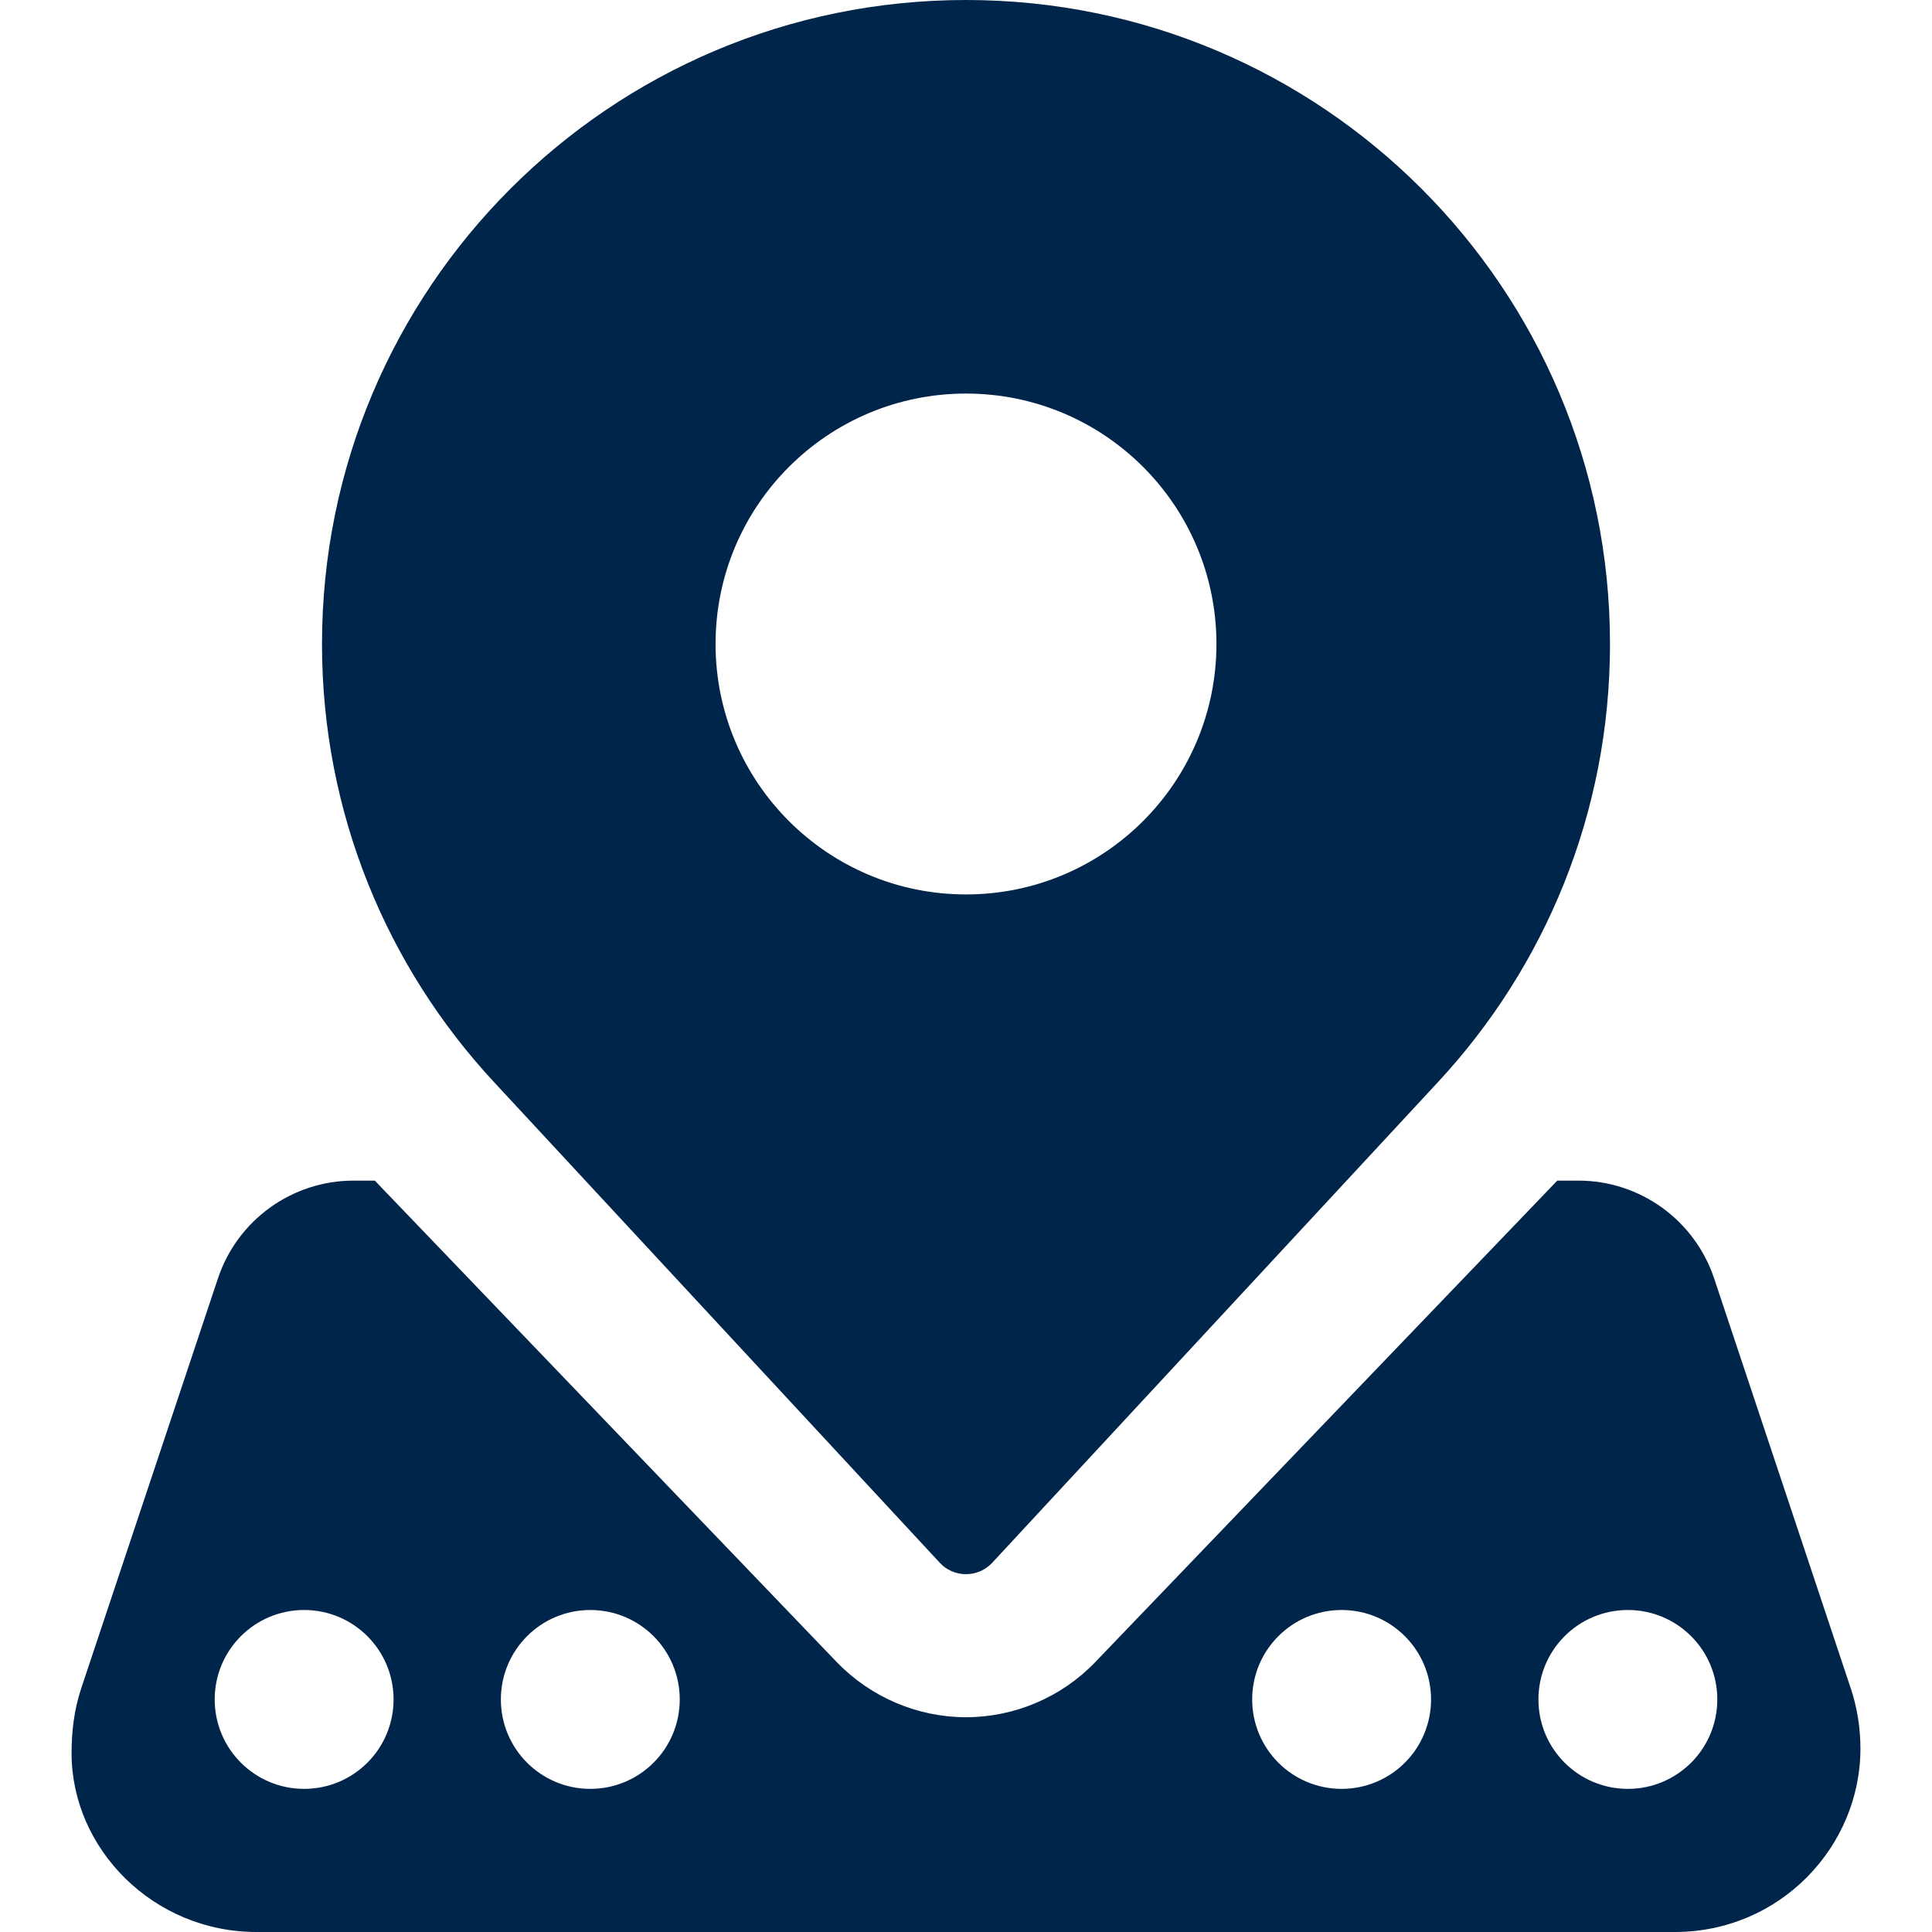
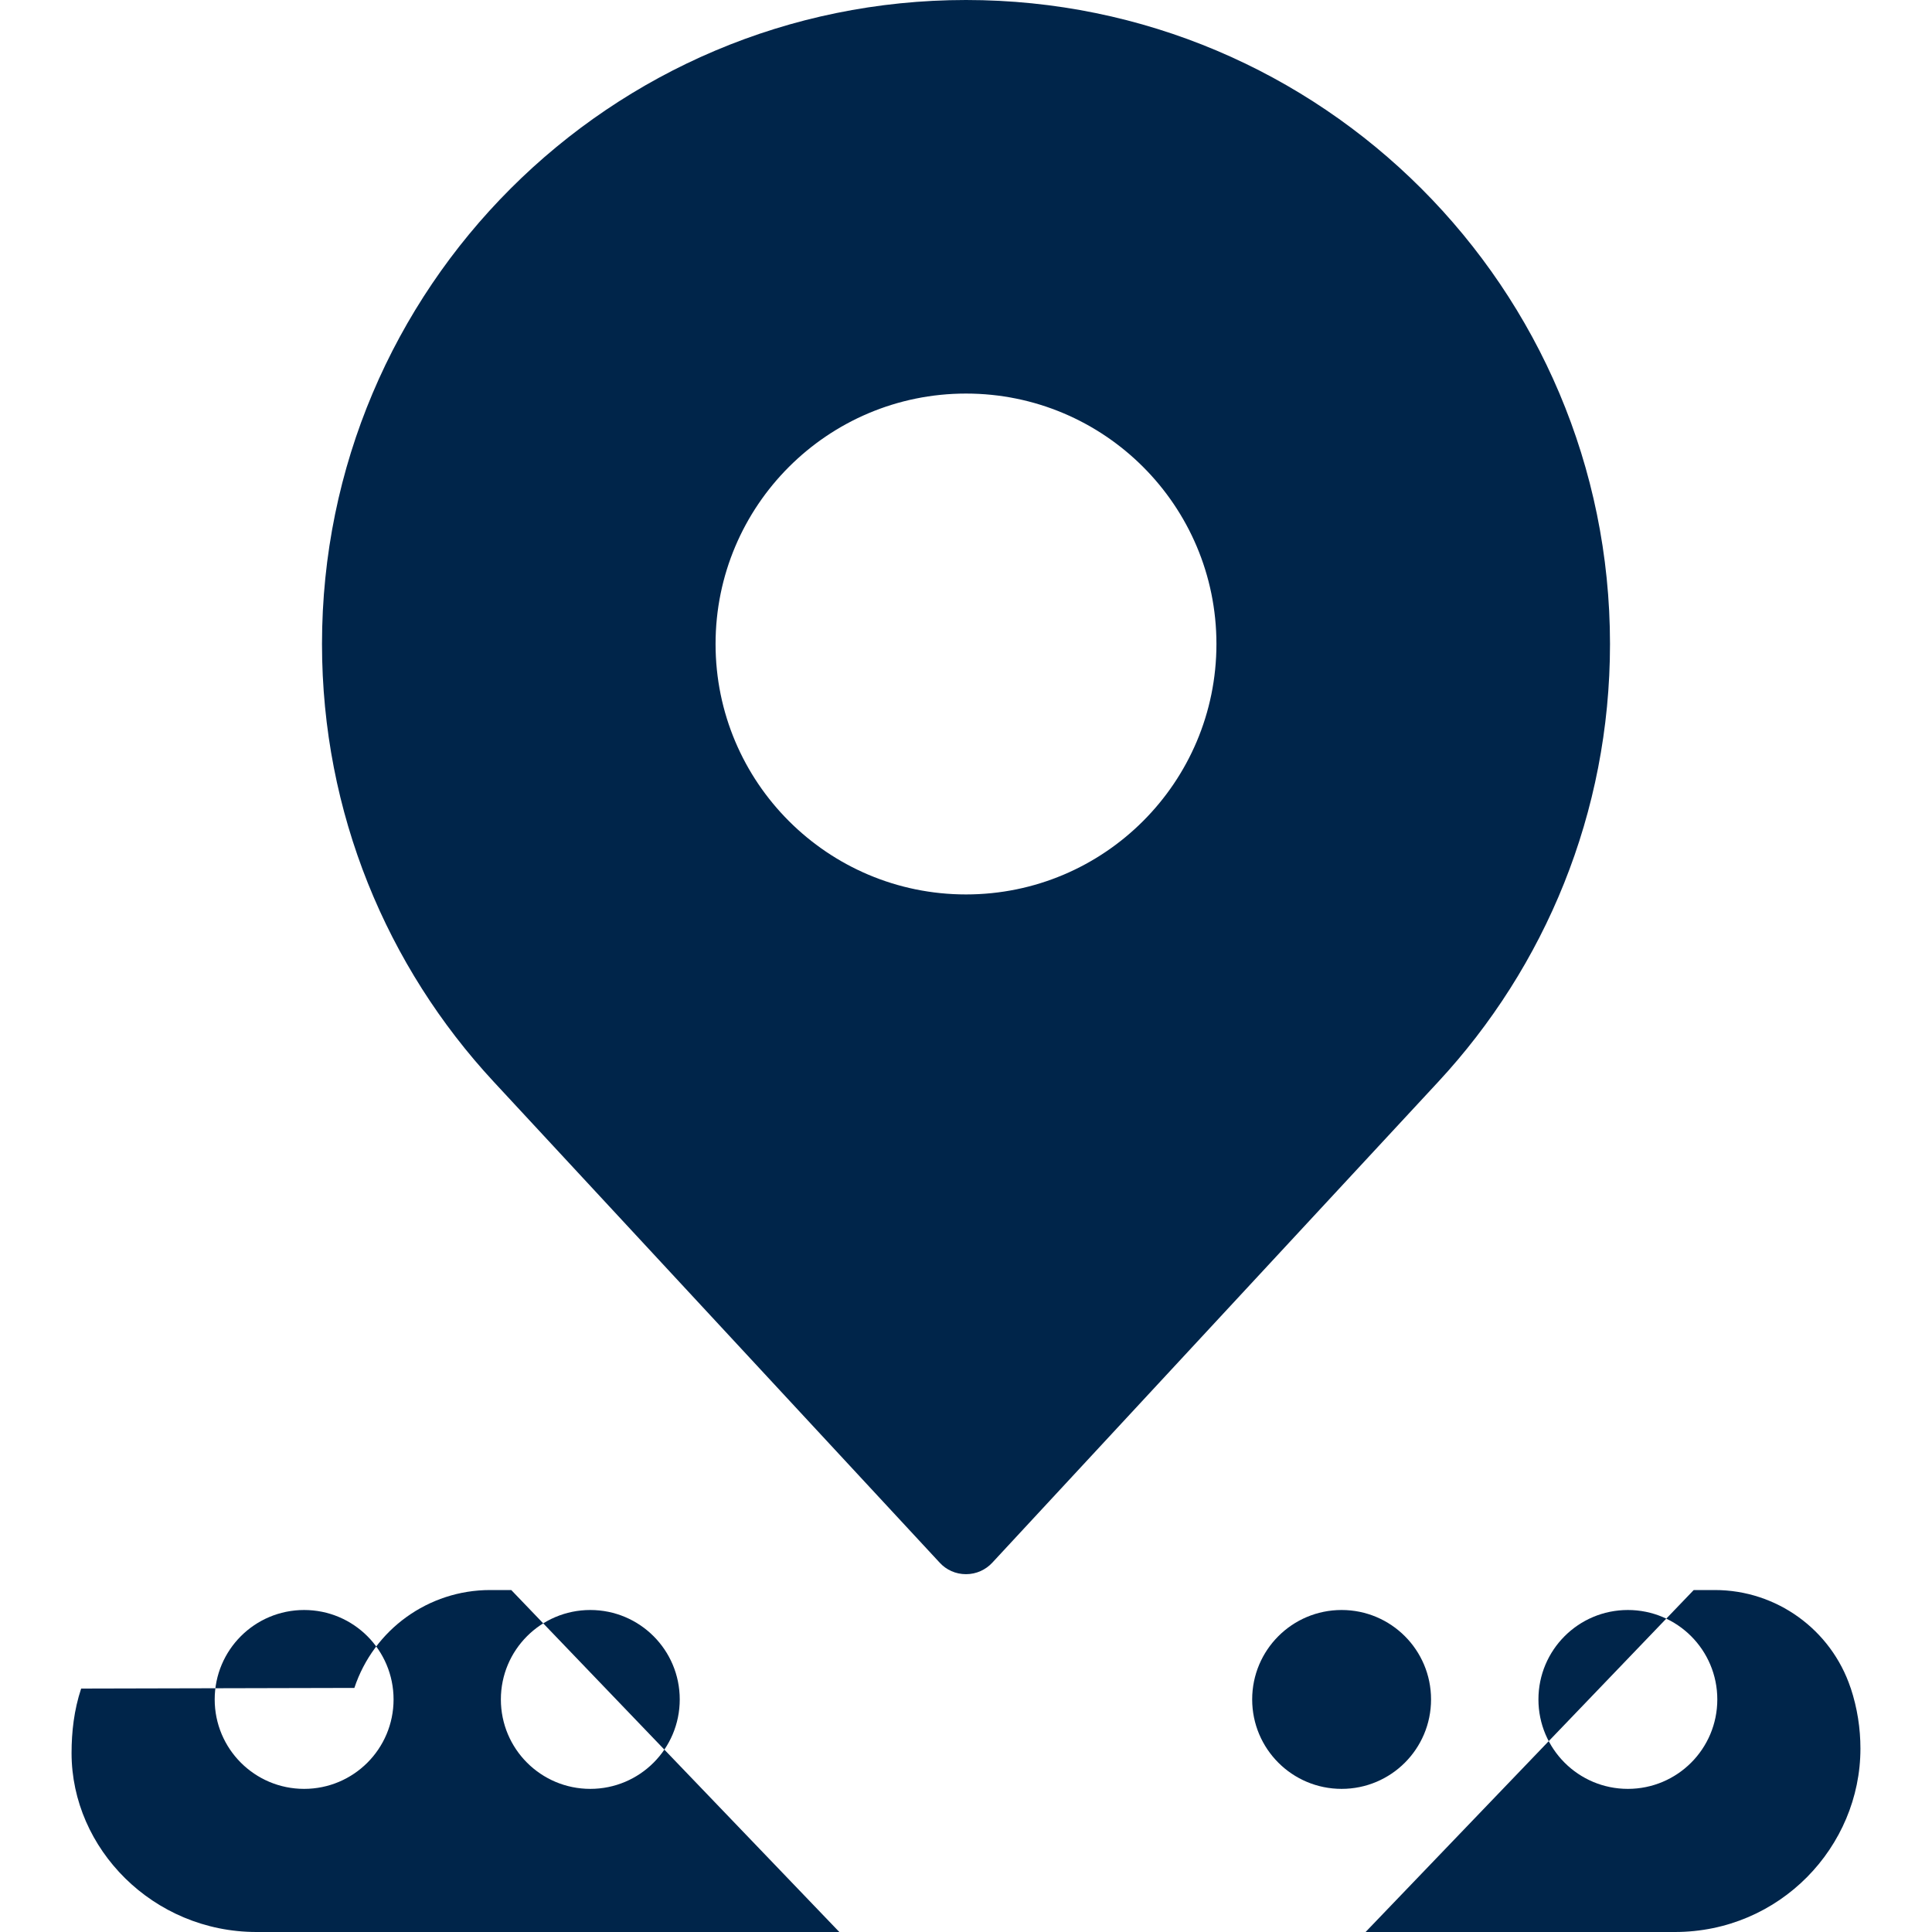
<svg xmlns="http://www.w3.org/2000/svg" viewBox="0 0 24 24" class="blk icn " role="presentation" data-use="/cms/svg/site/b7j_uynep99.24.2503071338457.svg#values_local" width="41" height="41">
-   <path d="M22.989 20.968l-1.695-5.086c-0.242-0.726-0.922-1.216-1.686-1.216h-0.263l-5.741 5.983c-0.417 0.434-1.001 0.683-1.604 0.683s-1.183-0.249-1.601-0.68l-5.743-5.986h-0.263c-0.765 0-1.445 0.49-1.686 1.216L1.008 20.976C0.919 21.245 0.889 21.515 0.889 21.778c0 1.187 1.013 2.222 2.298 2.222h17.618c1.306 0 2.306-1.059 2.306-2.279 0-0.247-0.038-0.501-0.121-0.752ZM3.778 22.222c-0.614 0-1.111-0.497-1.111-1.111s0.497-1.111 1.111-1.111 1.111 0.497 1.111 1.111-0.497 1.111-1.111 1.111ZM7.333 22.222c-0.614 0-1.111-0.497-1.111-1.111s0.497-1.111 1.111-1.111 1.111 0.497 1.111 1.111-0.497 1.111-1.111 1.111ZM16.666 22.222c-0.614 0-1.111-0.497-1.111-1.111s0.497-1.111 1.111-1.111 1.111 0.497 1.111 1.111-0.497 1.111-1.111 1.111ZM20.222 22.222c-0.614 0-1.111-0.497-1.111-1.111s0.497-1.111 1.111-1.111 1.111 0.497 1.111 1.111-0.497 1.111-1.111 1.111ZM11.674 19.413c0.081 0.088 0.197 0.142 0.326 0.142s0.245-0.055 0.326-0.142l5.541-5.975c1.324-1.427 2.133-3.338 2.133-5.438C20 3.581 16.419 0 12 0S4 3.581 4 8c0 2.1 0.809 4.011 2.133 5.438l5.541 5.975ZM12 4.889c1.719 0 3.111 1.393 3.111 3.111s-1.393 3.111-3.111 3.111-3.111-1.393-3.111-3.111 1.393-3.111 3.111-3.111Z" fill="#00254A" />
+   <path d="M22.989 20.968c-0.242-0.726-0.922-1.216-1.686-1.216h-0.263l-5.741 5.983c-0.417 0.434-1.001 0.683-1.604 0.683s-1.183-0.249-1.601-0.68l-5.743-5.986h-0.263c-0.765 0-1.445 0.49-1.686 1.216L1.008 20.976C0.919 21.245 0.889 21.515 0.889 21.778c0 1.187 1.013 2.222 2.298 2.222h17.618c1.306 0 2.306-1.059 2.306-2.279 0-0.247-0.038-0.501-0.121-0.752ZM3.778 22.222c-0.614 0-1.111-0.497-1.111-1.111s0.497-1.111 1.111-1.111 1.111 0.497 1.111 1.111-0.497 1.111-1.111 1.111ZM7.333 22.222c-0.614 0-1.111-0.497-1.111-1.111s0.497-1.111 1.111-1.111 1.111 0.497 1.111 1.111-0.497 1.111-1.111 1.111ZM16.666 22.222c-0.614 0-1.111-0.497-1.111-1.111s0.497-1.111 1.111-1.111 1.111 0.497 1.111 1.111-0.497 1.111-1.111 1.111ZM20.222 22.222c-0.614 0-1.111-0.497-1.111-1.111s0.497-1.111 1.111-1.111 1.111 0.497 1.111 1.111-0.497 1.111-1.111 1.111ZM11.674 19.413c0.081 0.088 0.197 0.142 0.326 0.142s0.245-0.055 0.326-0.142l5.541-5.975c1.324-1.427 2.133-3.338 2.133-5.438C20 3.581 16.419 0 12 0S4 3.581 4 8c0 2.1 0.809 4.011 2.133 5.438l5.541 5.975ZM12 4.889c1.719 0 3.111 1.393 3.111 3.111s-1.393 3.111-3.111 3.111-3.111-1.393-3.111-3.111 1.393-3.111 3.111-3.111Z" fill="#00254A" />
</svg>